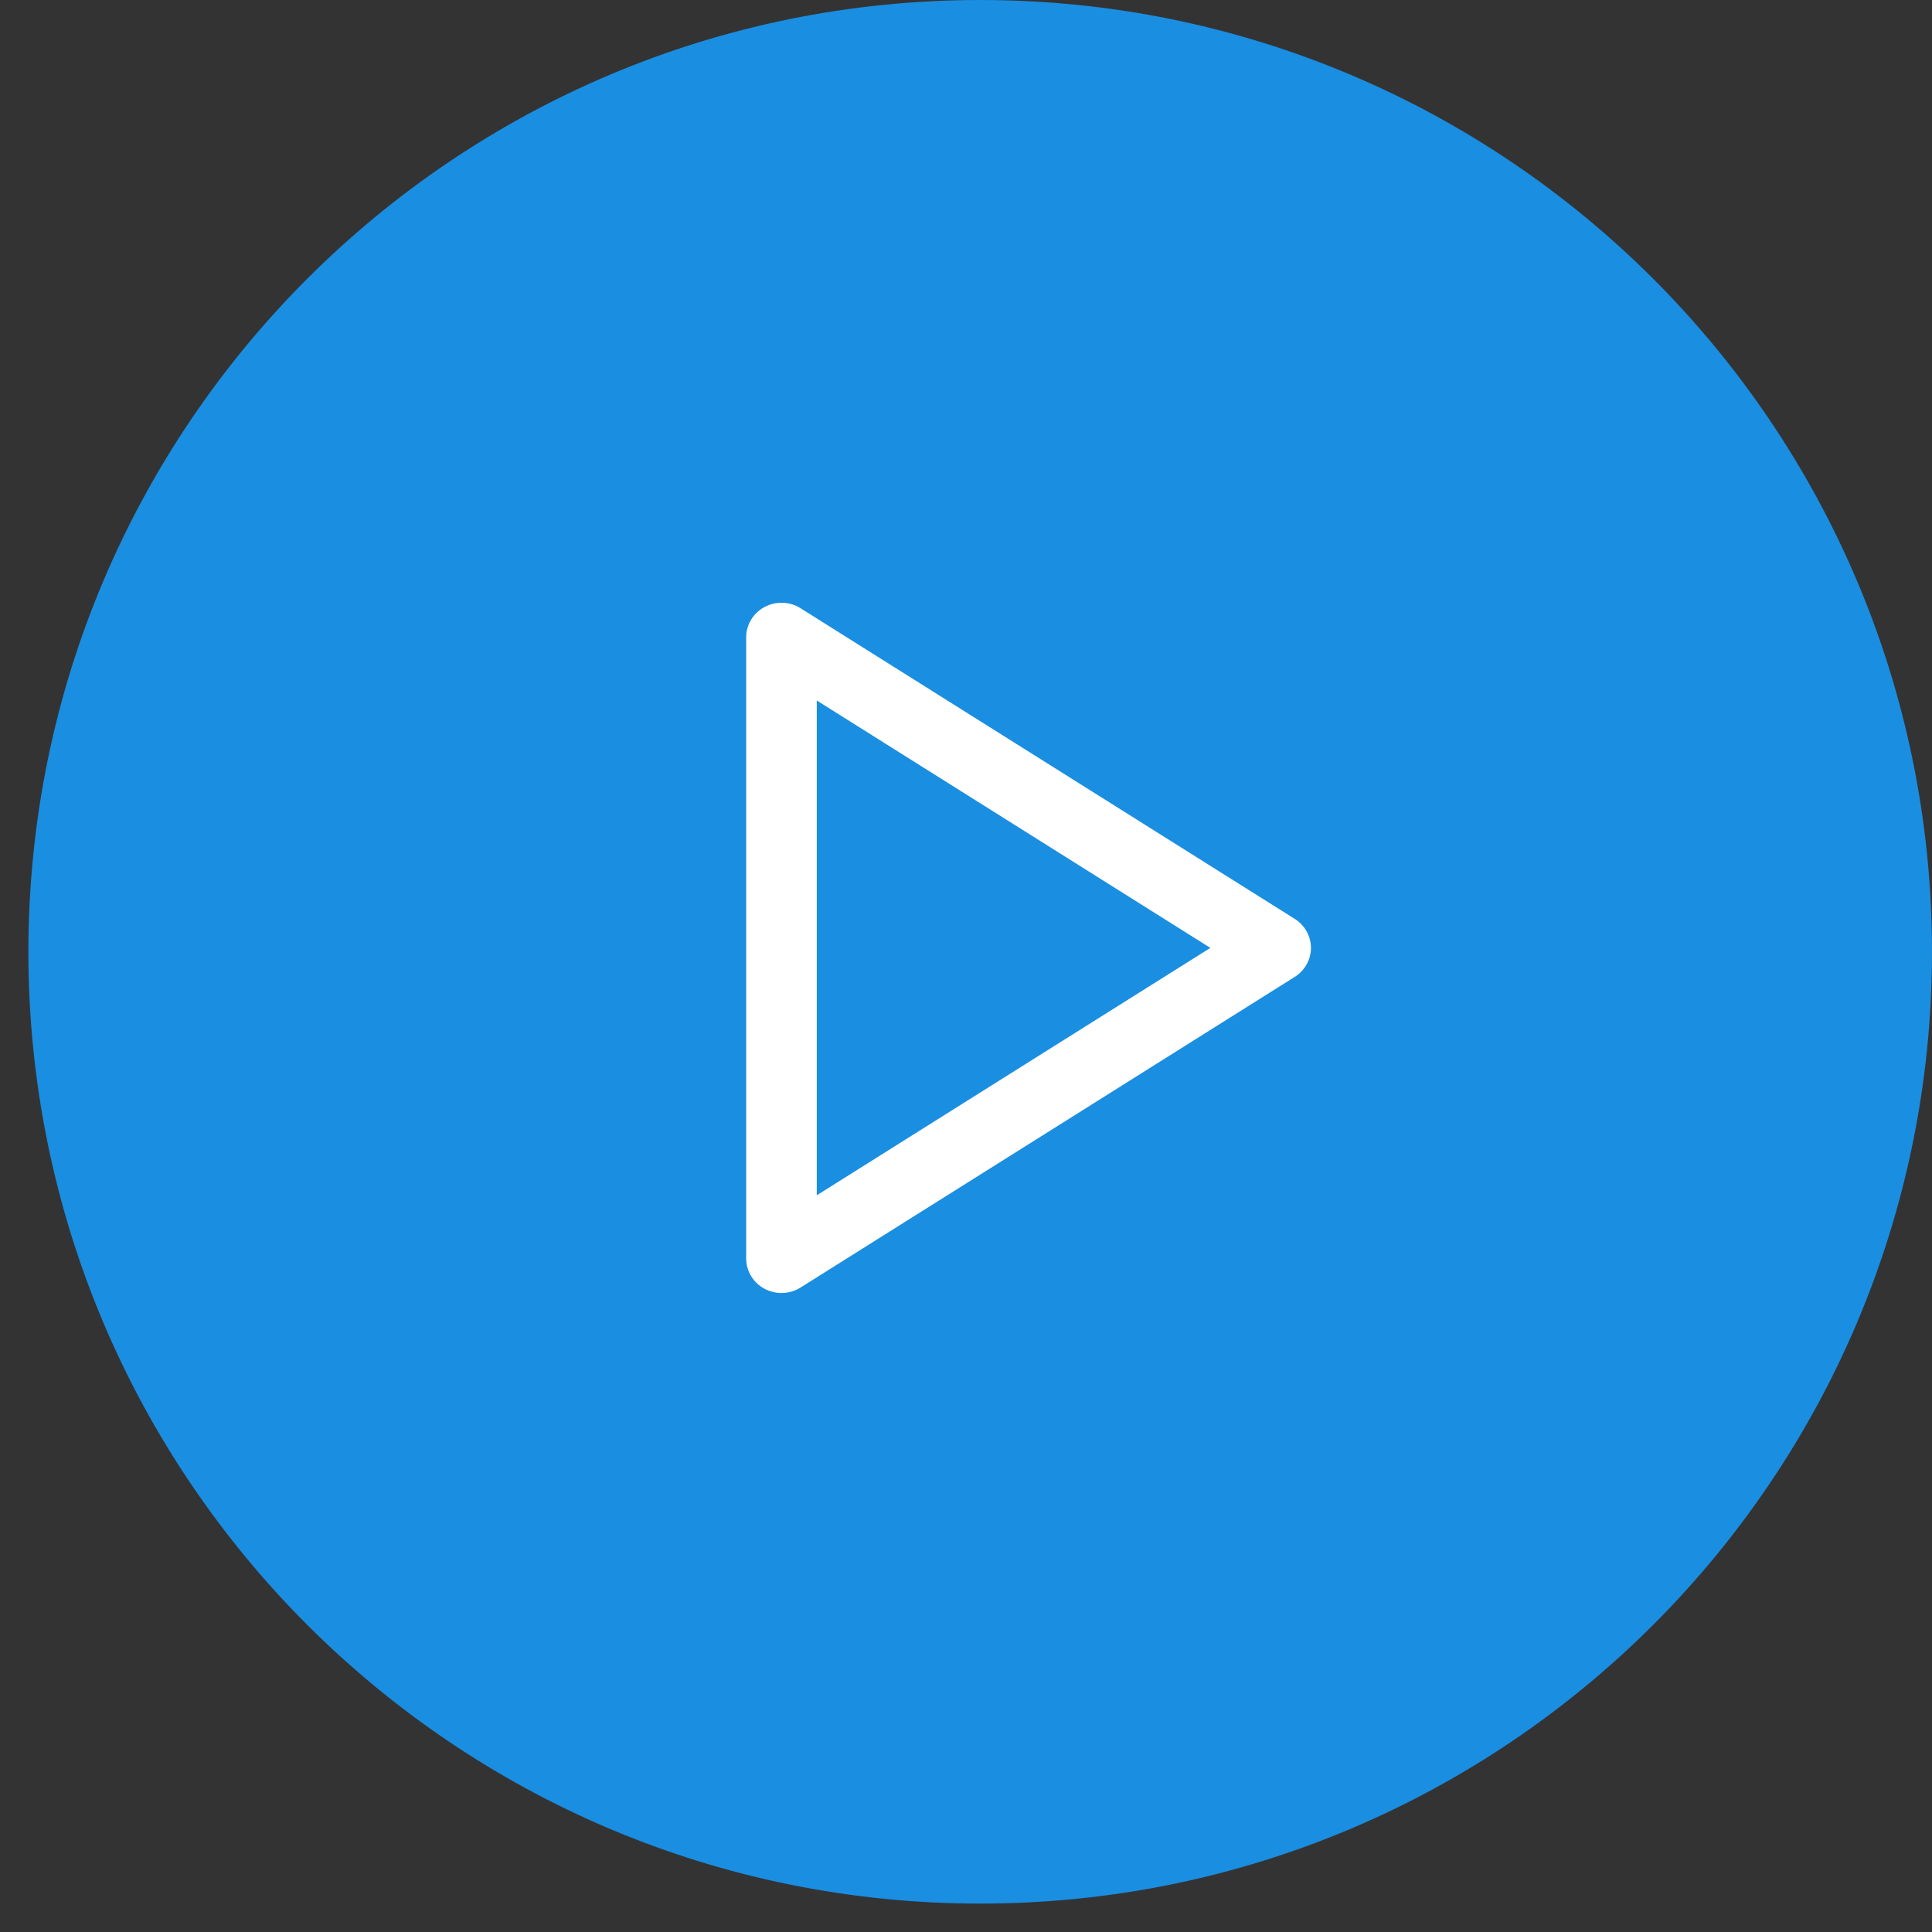
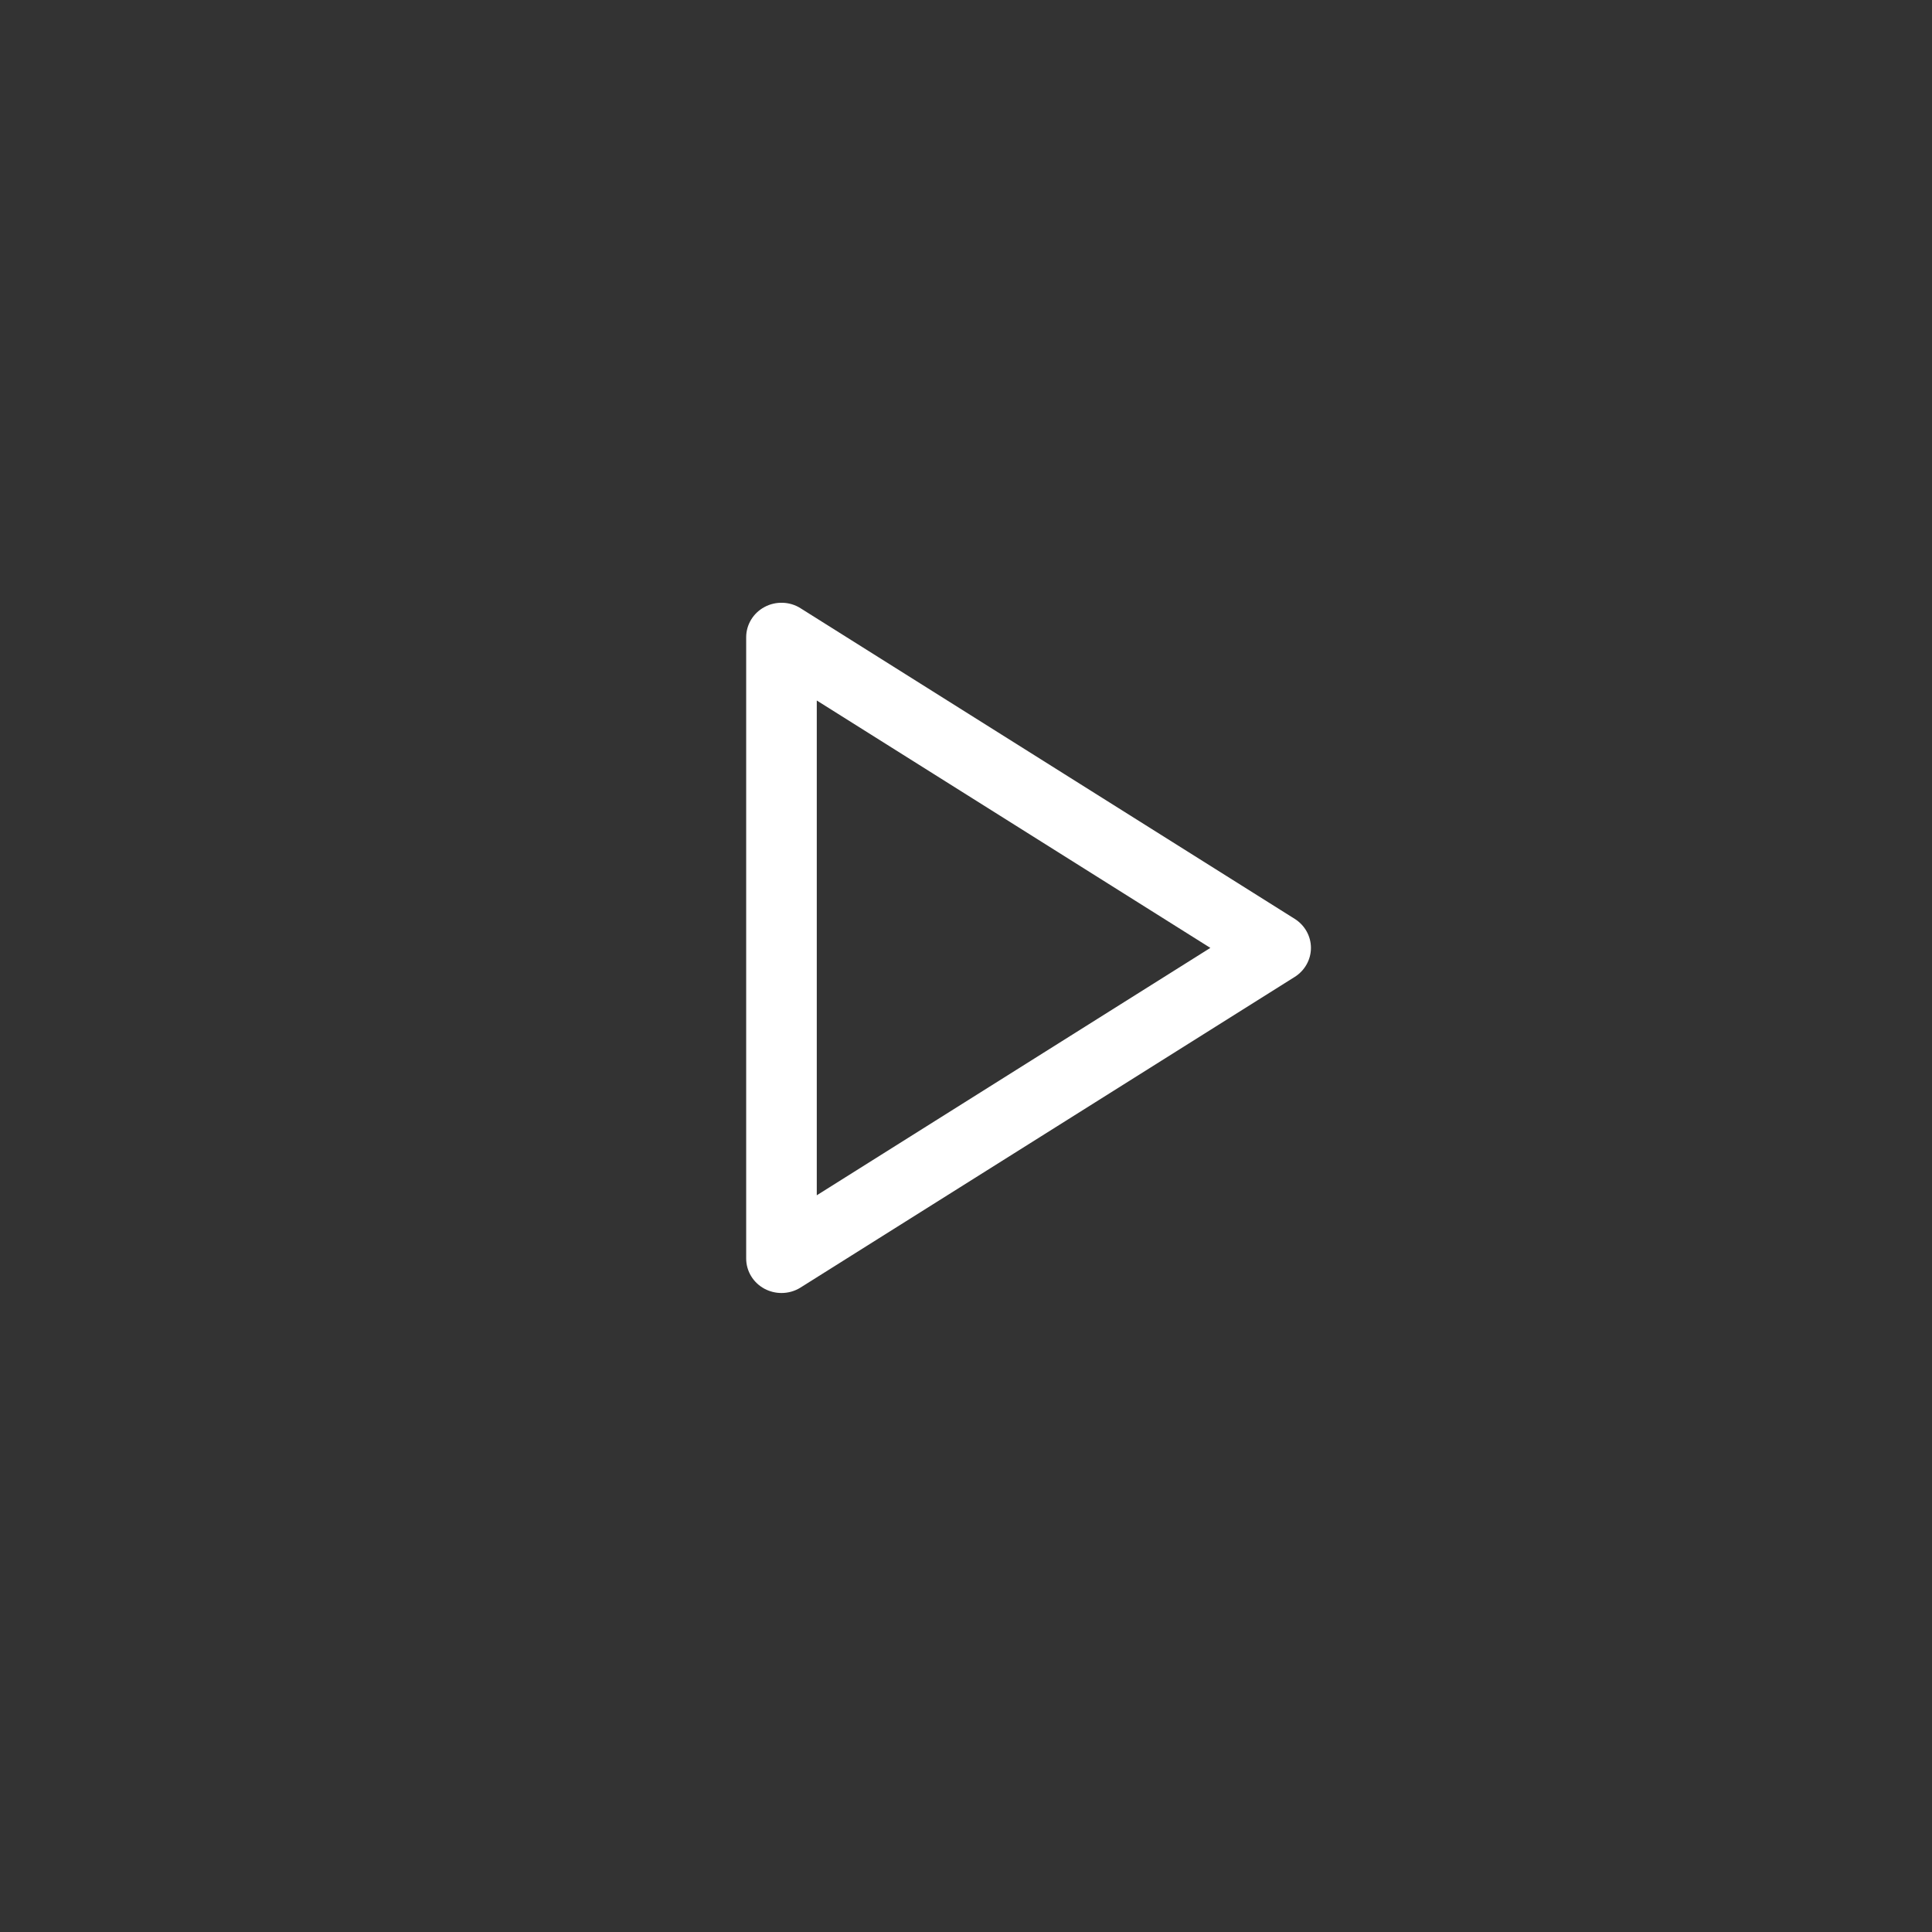
<svg xmlns="http://www.w3.org/2000/svg" width="59" height="59" viewBox="0 0 59 59" fill="none">
  <rect x="0" y="0" width="59" height="59" fill="#333333" stroke="none" />
-   <path d="M29.934 58.133C13.881 58.133 0.867 45.119 0.867 29.066C0.867 13.014 13.881 0 29.934 0C45.986 0 59 13.014 59 29.066C59 45.119 45.986 58.133 29.934 58.133Z" fill="#1A8EE1" />
  <path d="M39.539 28.061L24.448 18.575C24.118 18.364 23.69 18.353 23.349 18.536C23.002 18.721 22.787 19.076 22.787 19.461V38.432C22.787 38.819 23.002 39.173 23.349 39.358C23.509 39.443 23.688 39.486 23.865 39.486C24.067 39.486 24.271 39.431 24.448 39.319L39.539 29.833C39.846 29.64 40.034 29.305 40.034 28.947C40.034 28.589 39.846 28.254 39.539 28.061ZM24.943 36.502V21.392L36.962 28.947L24.943 36.502Z" fill="white" />
</svg>